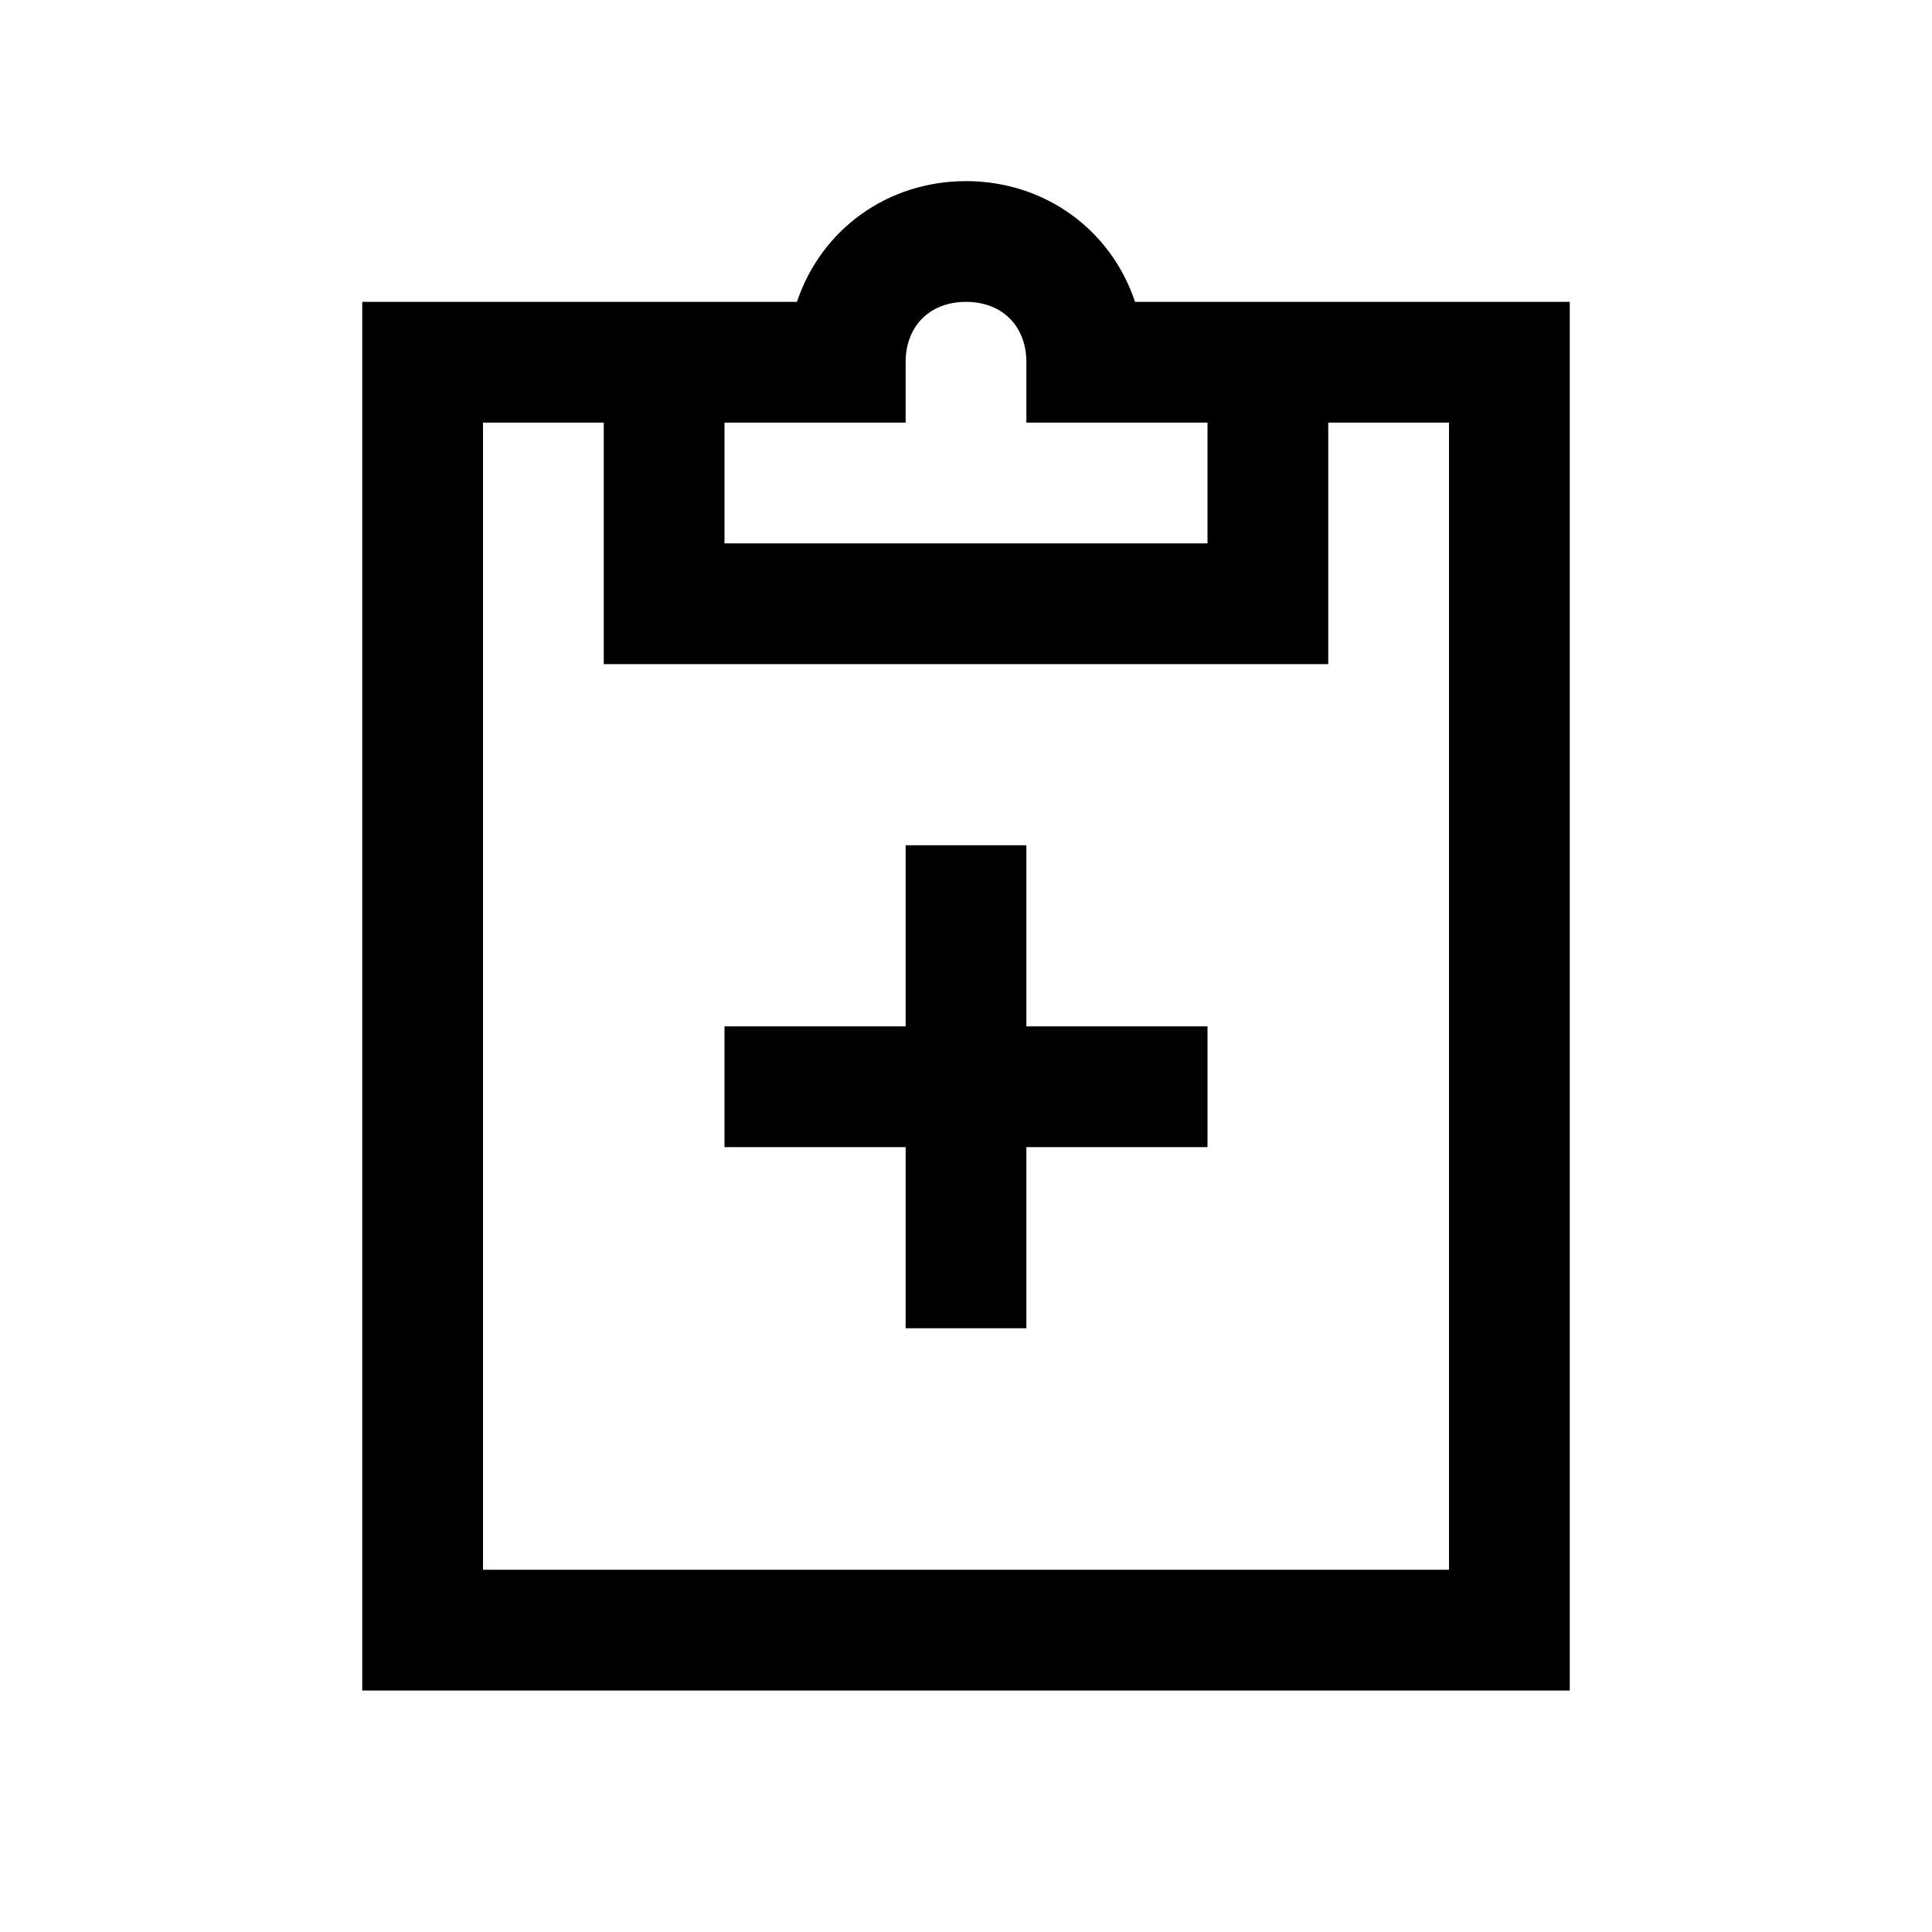
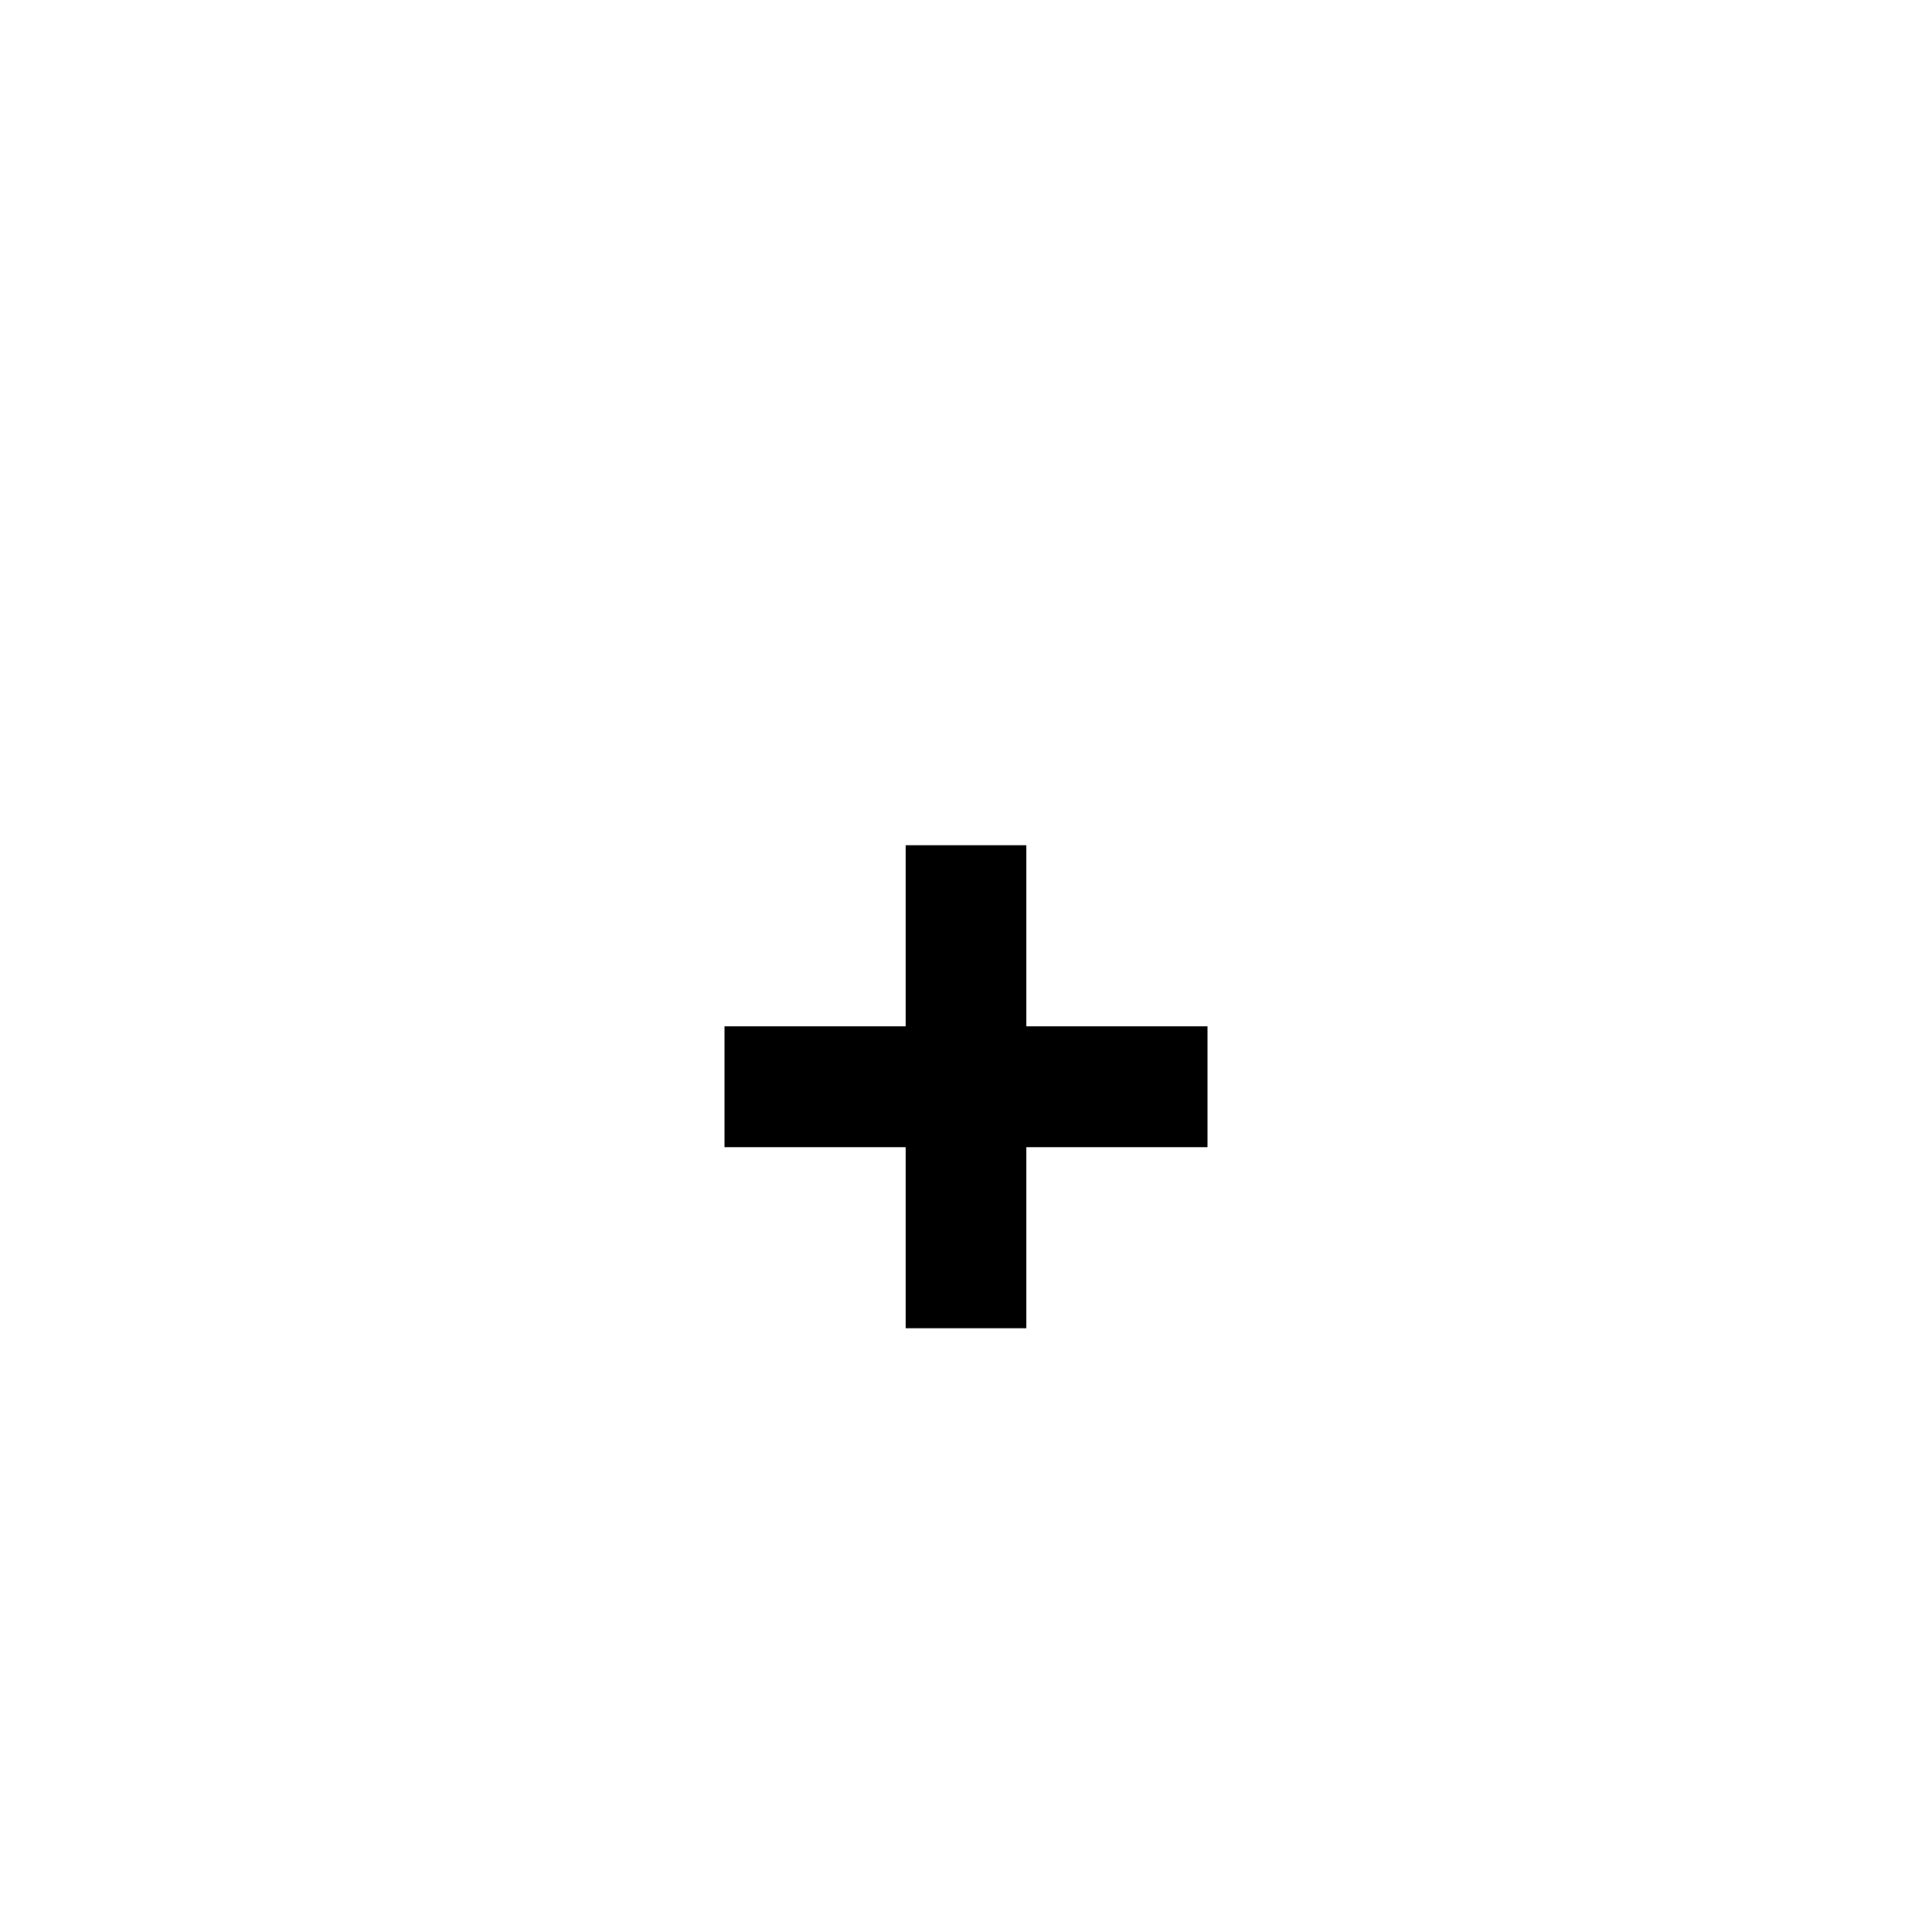
<svg xmlns="http://www.w3.org/2000/svg" version="1.1" id="Layer_1" x="0px" y="0px" viewBox="0 0 32 32" style="enable-background:new 0 0 32 32;" xml:space="preserve">
  <g>
-     <path d="M22,5h-1h-2.2c-0.4-1.2-1.5-2-2.8-2s-2.4,0.8-2.8,2H11h-1H6v23h20V5H22z M12,7h3V6c0-0.6,0.4-1,1-1s1,0.4,1,1v1h3v2h-8V7z    M24,26H8V7h2v4h12V7h2V26z" />
    <polygon points="17,14 15,14 15,17 12,17 12,19 15,19 15,22 17,22 17,19 20,19 20,17 17,17  " />
  </g>
</svg>